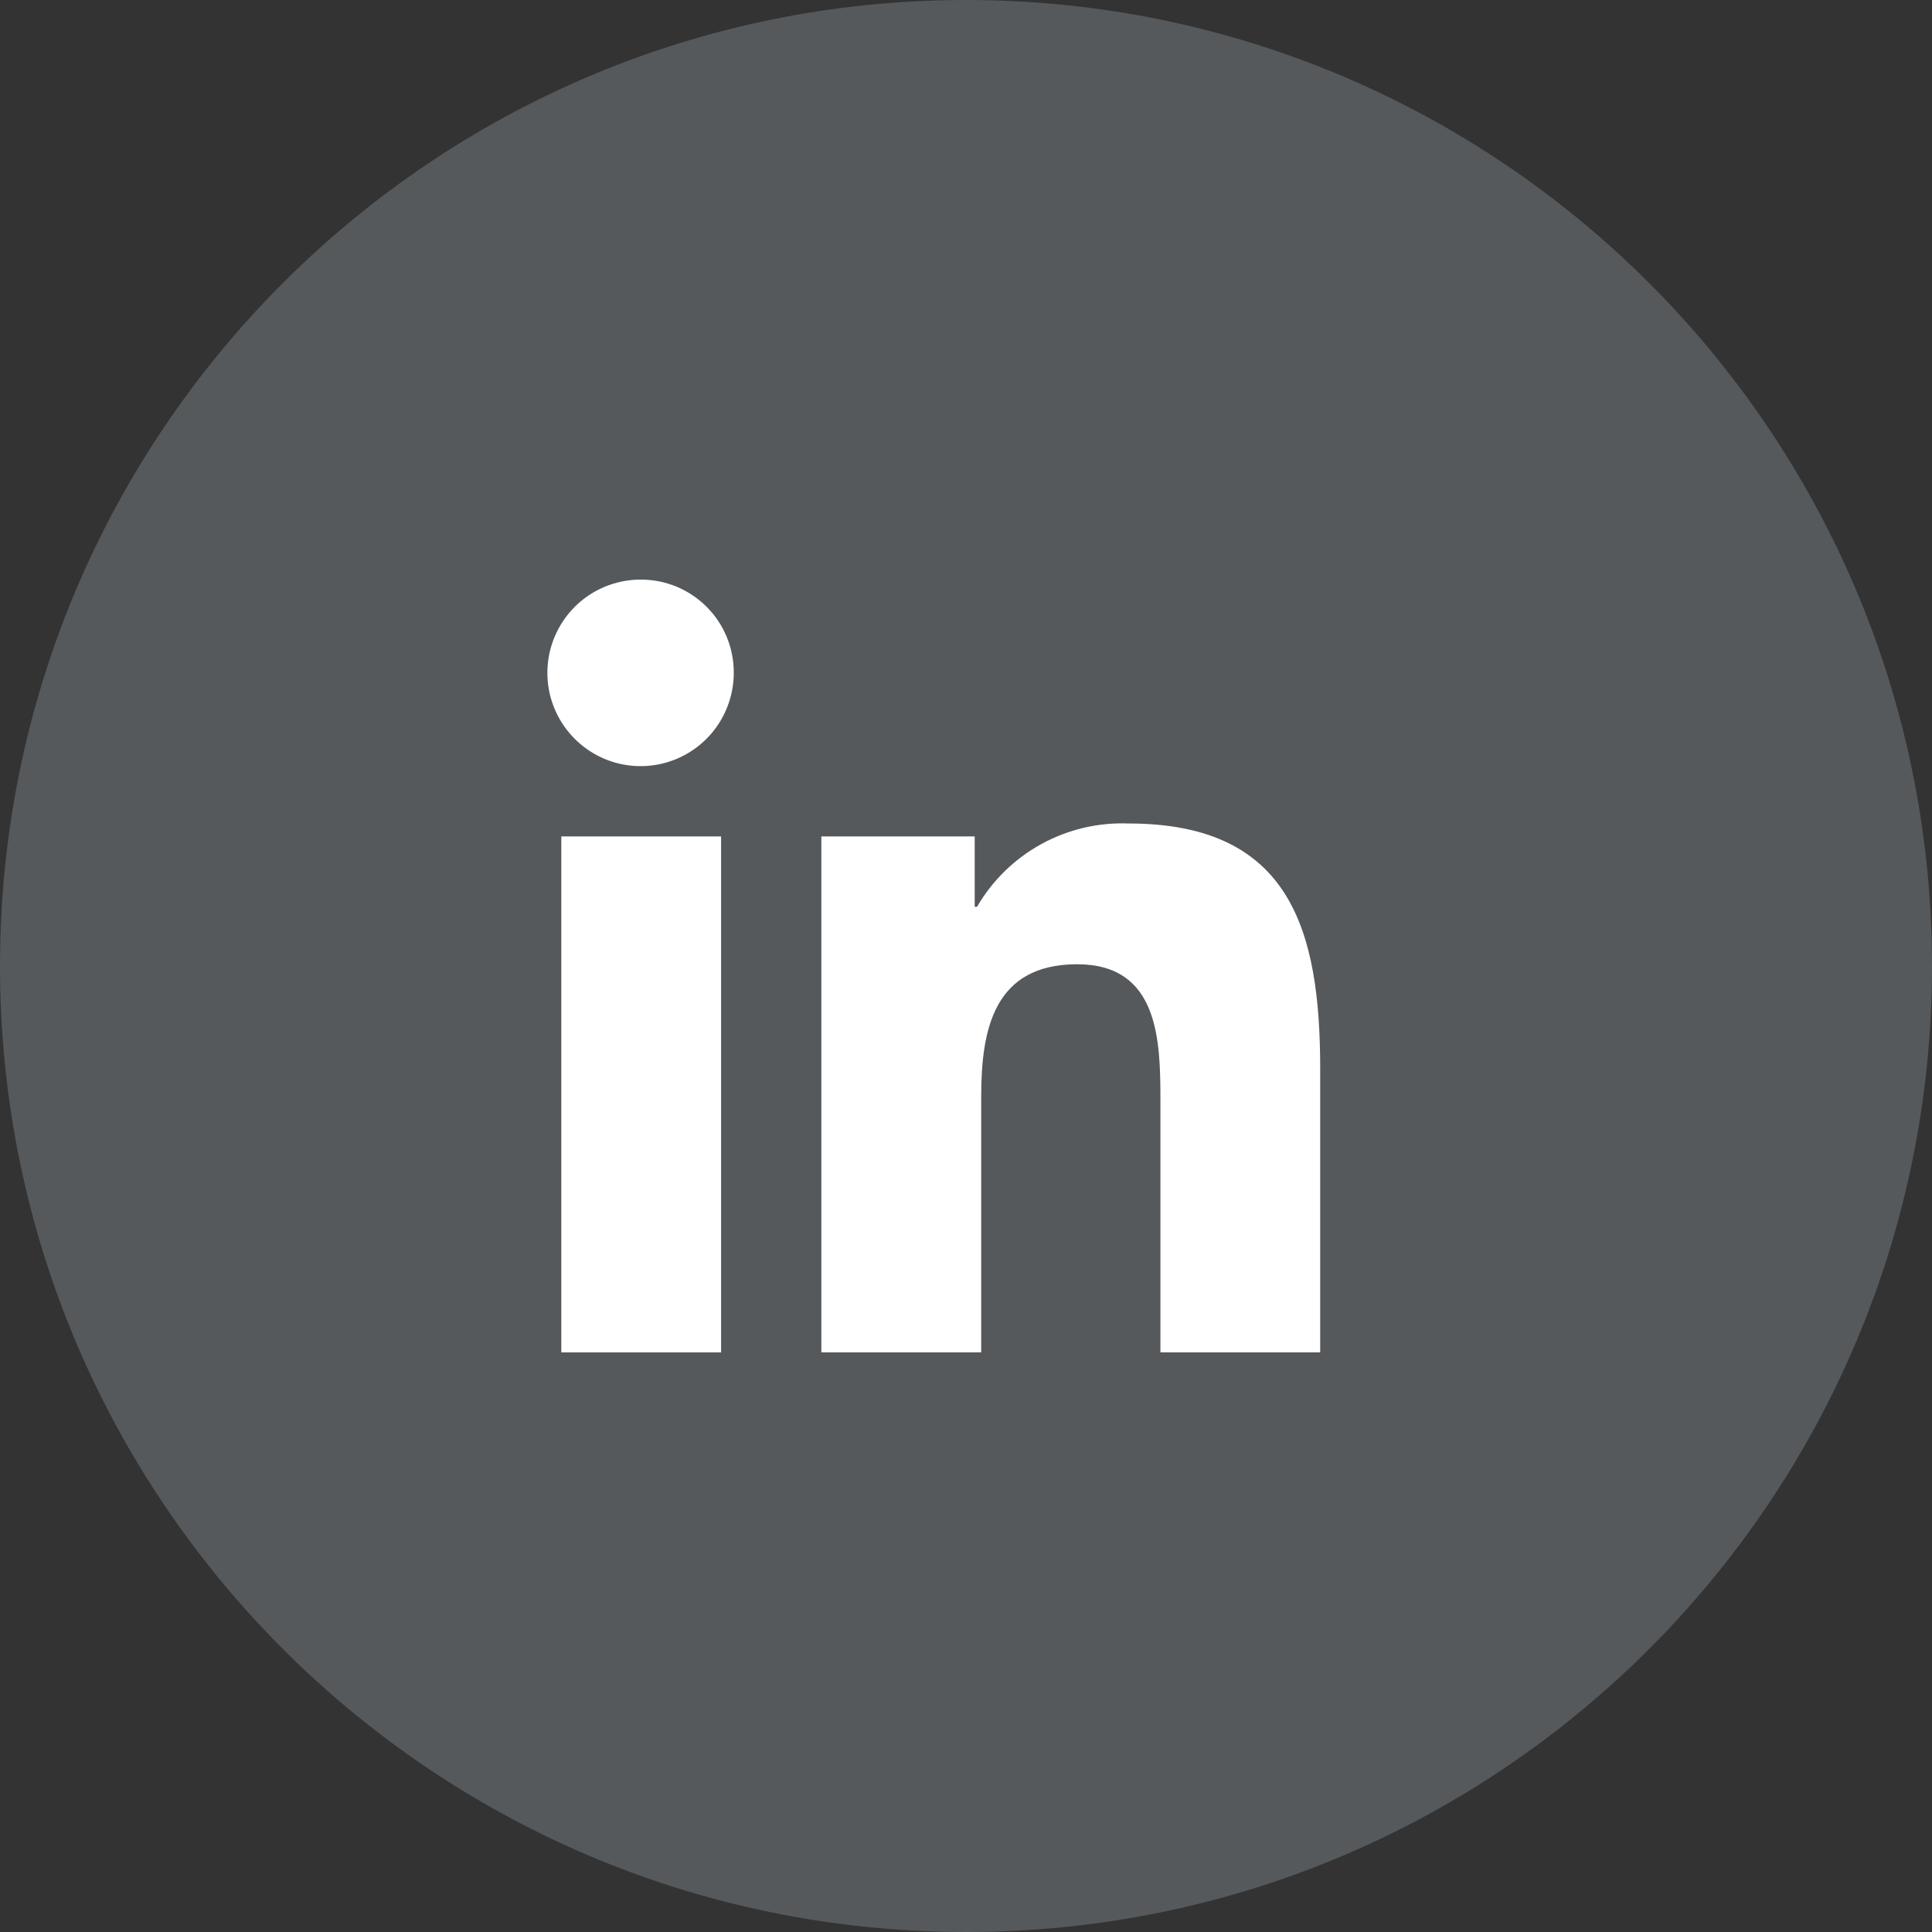
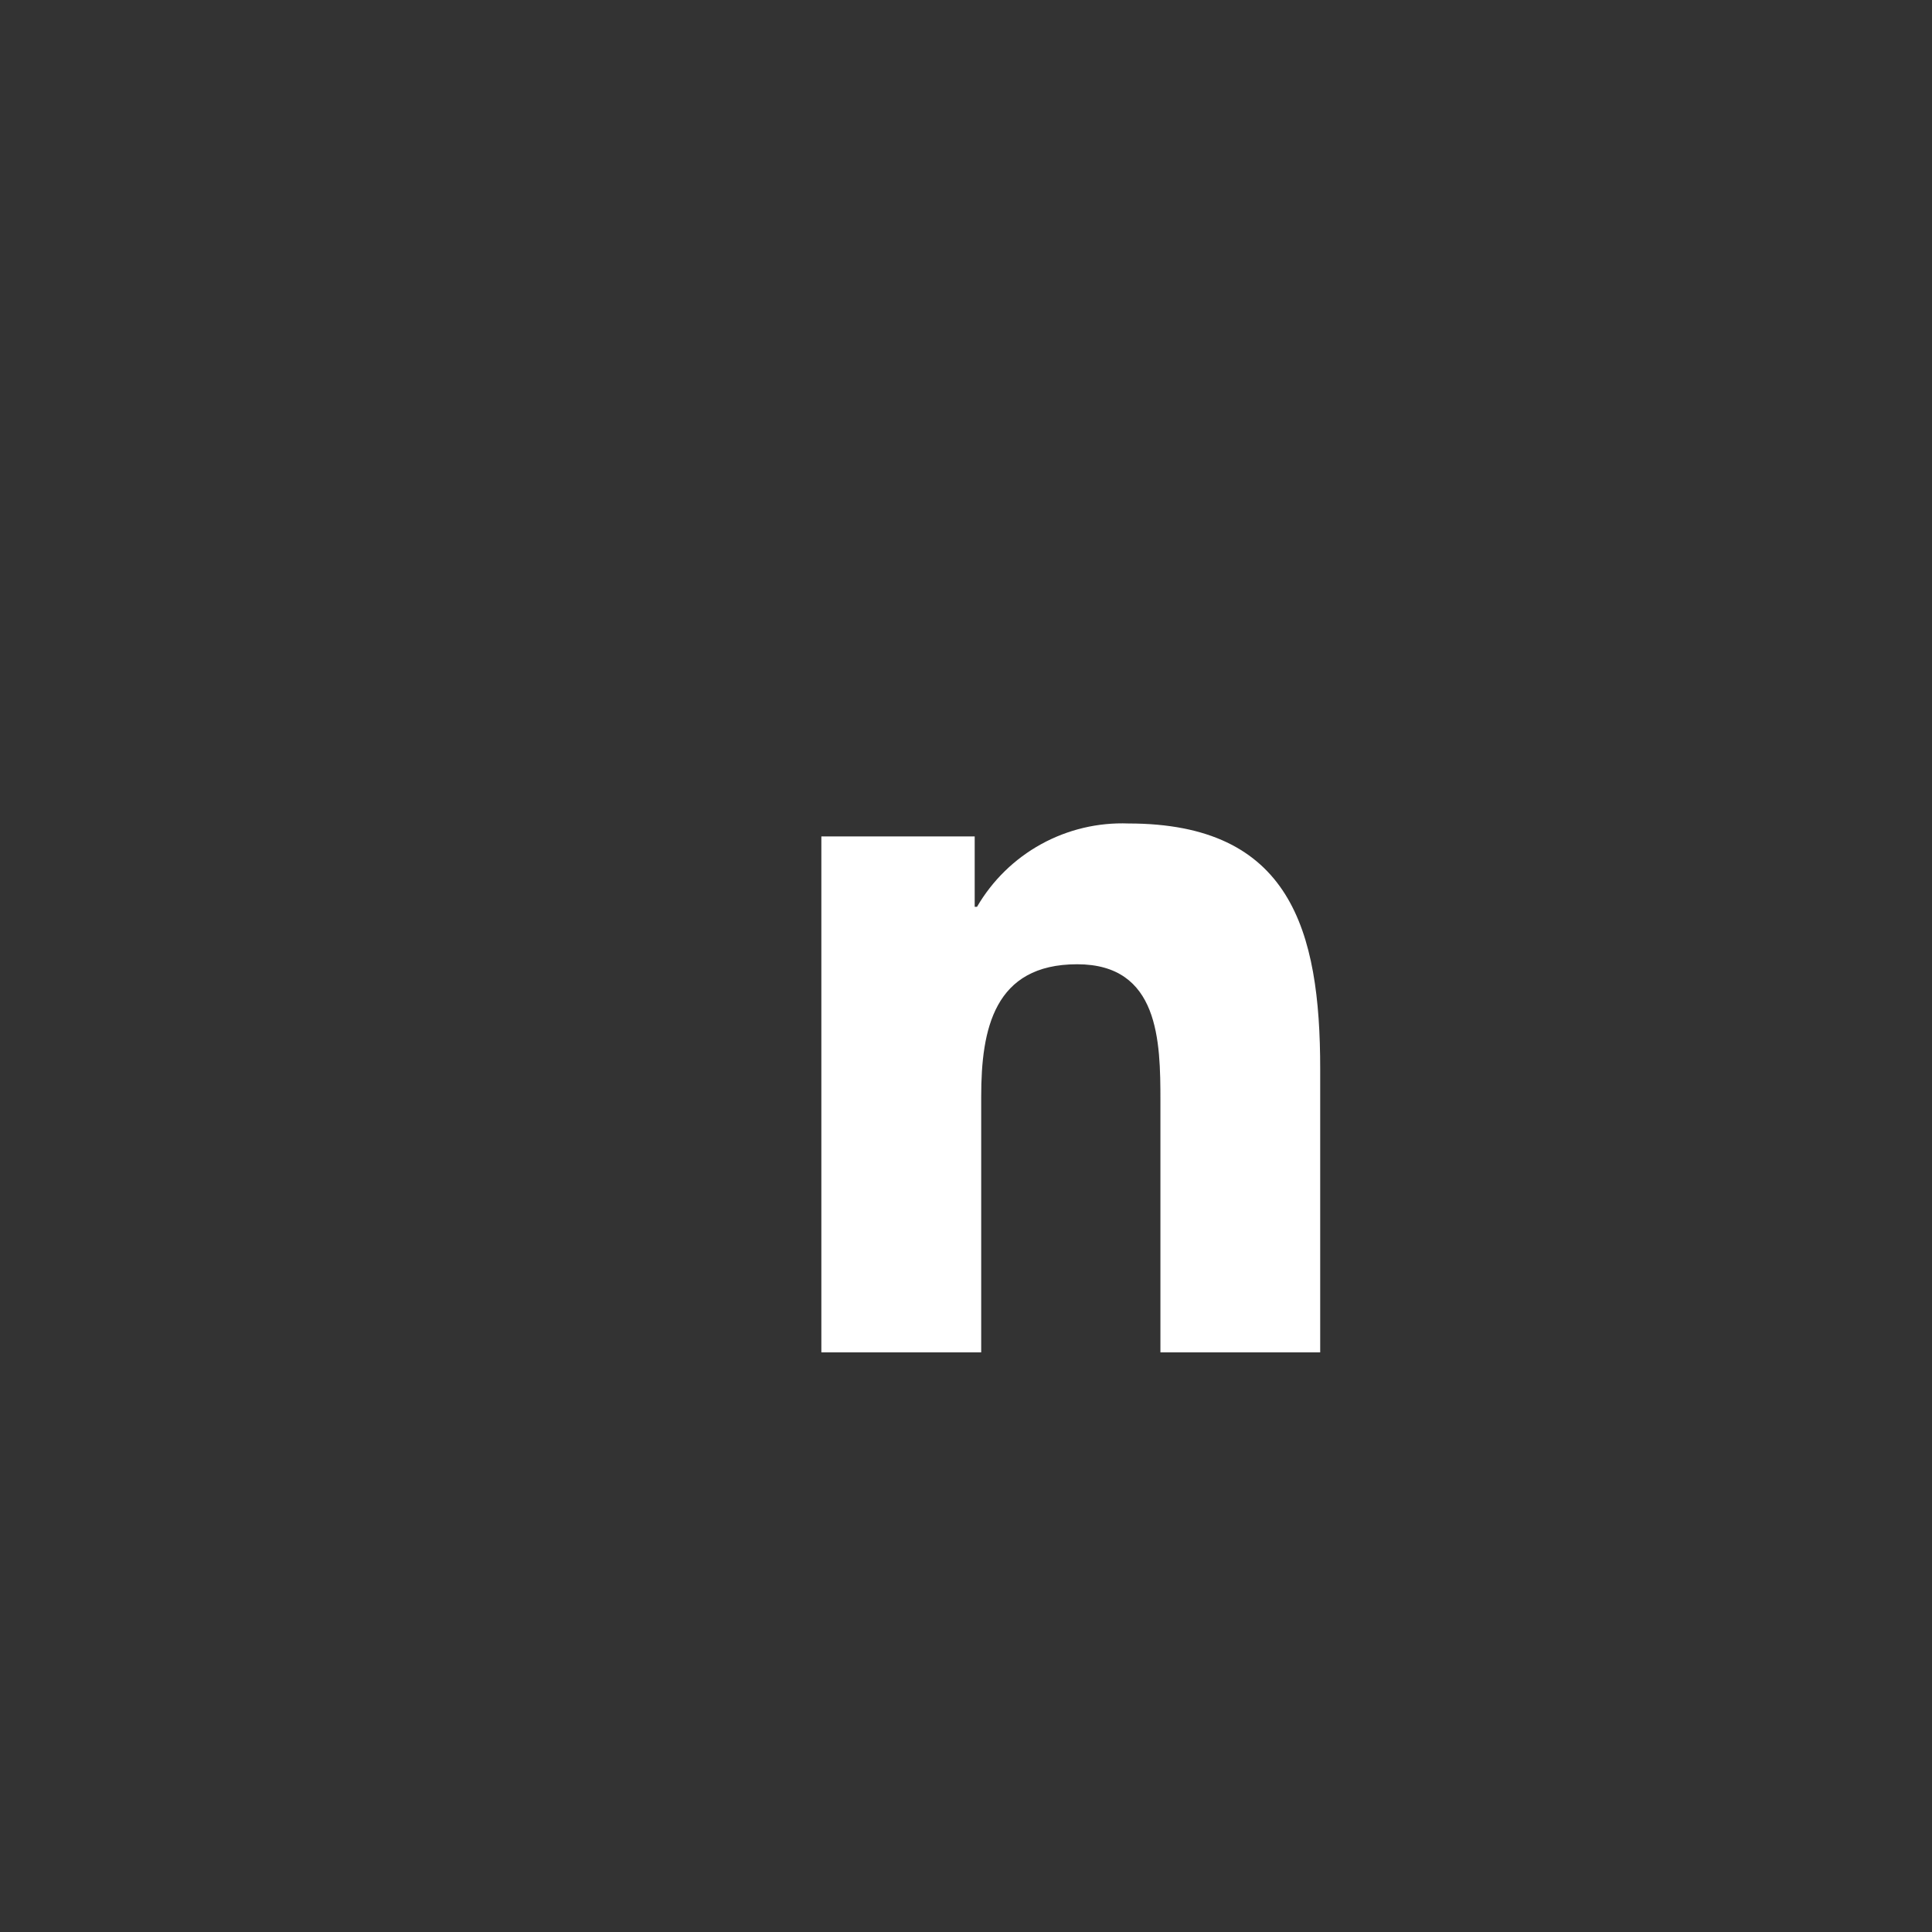
<svg xmlns="http://www.w3.org/2000/svg" width="30" height="30" viewBox="0 0 30 30" fill="none">
  <rect x="0" y="0" width="30" height="30" fill="#333333" stroke="none" />
-   <path d="M15 30C23.284 30 30 23.284 30 15C30 6.716 23.284 0 15 0C6.716 0 0 6.716 0 15C0 23.284 6.716 30 15 30Z" fill="#E0F2FF" fill-opacity="0.2" />
  <path d="M20.5 20.999V16.598C20.5 14.442 20.038 12.787 17.522 12.787C17.05 12.769 16.582 12.88 16.167 13.108C15.753 13.336 15.409 13.672 15.171 14.081H15.135V12.988H12.754V20.999H15.236V17.027C15.236 15.983 15.434 14.973 16.726 14.973C18 14.973 18.019 16.165 18.019 17.094V20.999H20.5Z" fill="white" />
-   <path d="M8.716 12.988H11.197V21H8.716V12.988Z" fill="white" />
-   <path d="M9.954 9C9.667 8.999 9.386 9.083 9.147 9.241C8.908 9.4 8.722 9.626 8.611 9.891C8.501 10.156 8.472 10.447 8.527 10.729C8.583 11.011 8.721 11.269 8.924 11.472C9.127 11.675 9.385 11.813 9.666 11.869C9.948 11.925 10.239 11.895 10.504 11.785C10.768 11.674 10.995 11.488 11.153 11.248C11.311 11.009 11.395 10.728 11.394 10.441C11.394 10.059 11.242 9.692 10.972 9.422C10.702 9.152 10.336 9 9.954 9Z" fill="white" />
</svg>